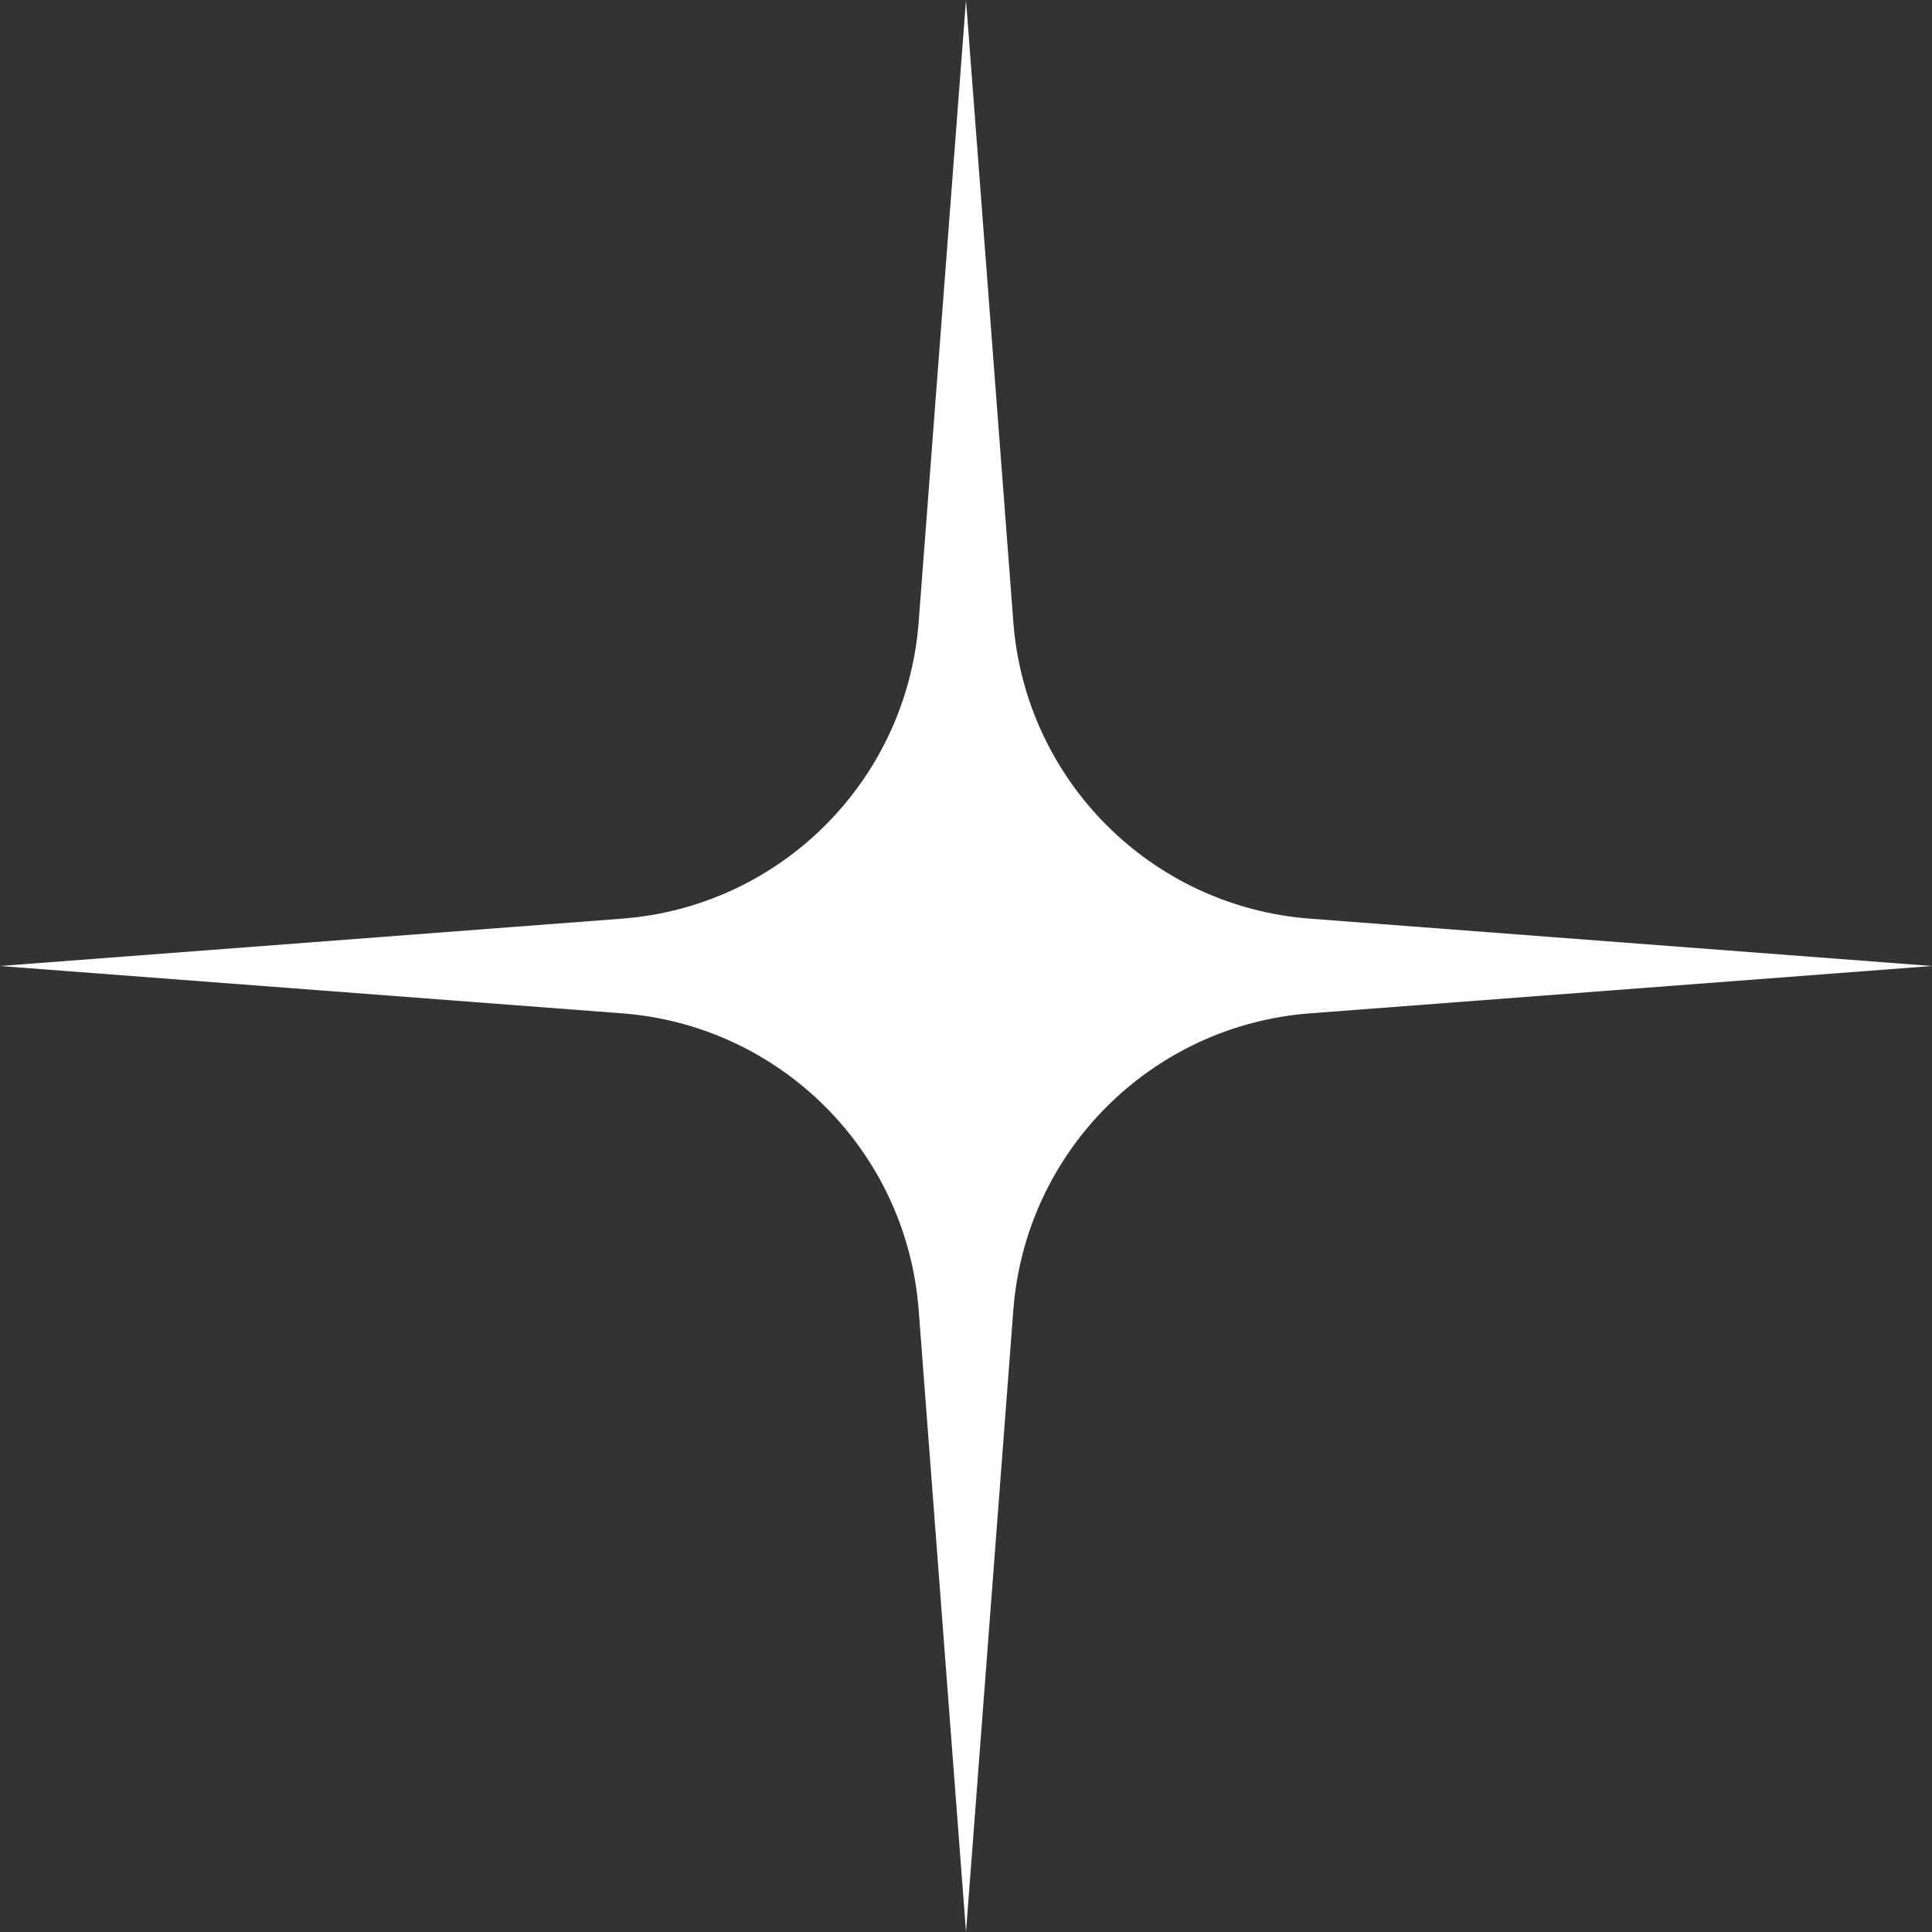
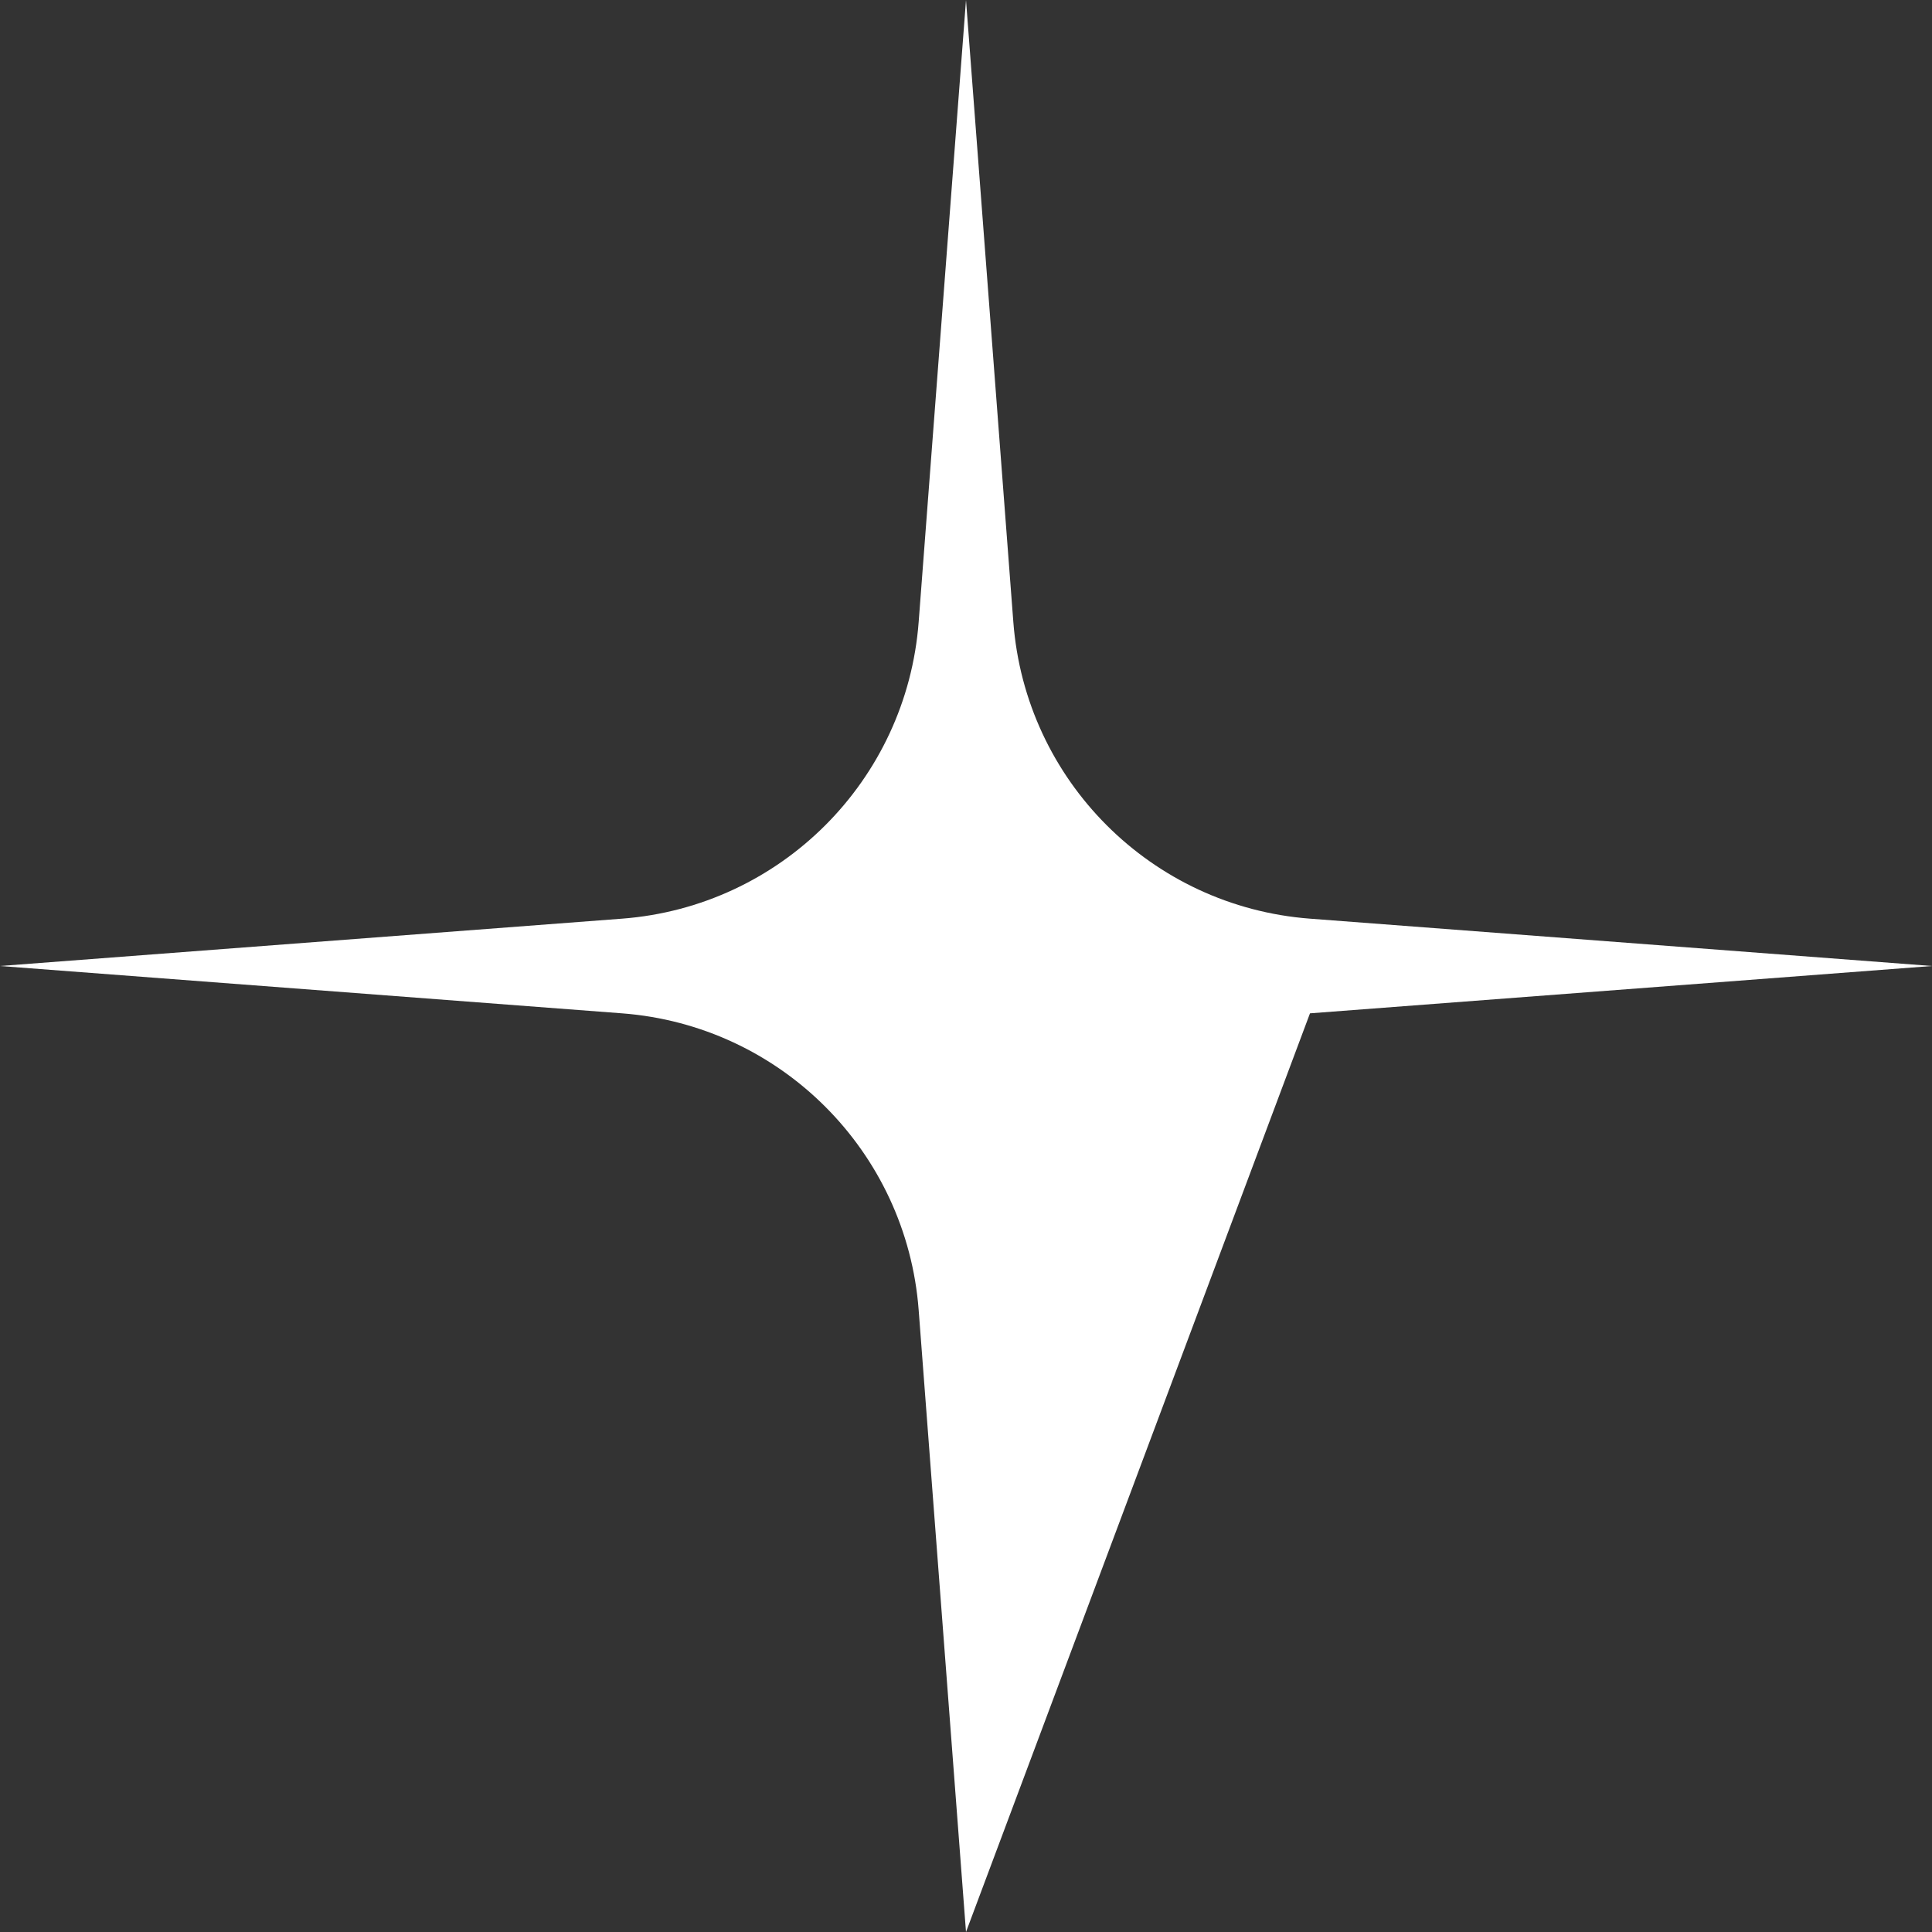
<svg xmlns="http://www.w3.org/2000/svg" width="42" height="42" viewBox="0 0 42 42" fill="none">
  <rect x="0" y="0" width="42" height="42" fill="#333333" stroke="none" />
-   <path d="M21 0L22.029 13.522C22.291 16.969 25.031 19.709 28.478 19.971L42 21L28.478 22.029C25.031 22.291 22.291 25.031 22.029 28.478L21 42L19.971 28.478C19.709 25.031 16.969 22.291 13.522 22.029L0 21L13.522 19.971C16.969 19.709 19.709 16.969 19.971 13.522L21 0Z" fill="white" />
+   <path d="M21 0L22.029 13.522C22.291 16.969 25.031 19.709 28.478 19.971L42 21L28.478 22.029L21 42L19.971 28.478C19.709 25.031 16.969 22.291 13.522 22.029L0 21L13.522 19.971C16.969 19.709 19.709 16.969 19.971 13.522L21 0Z" fill="white" />
</svg>